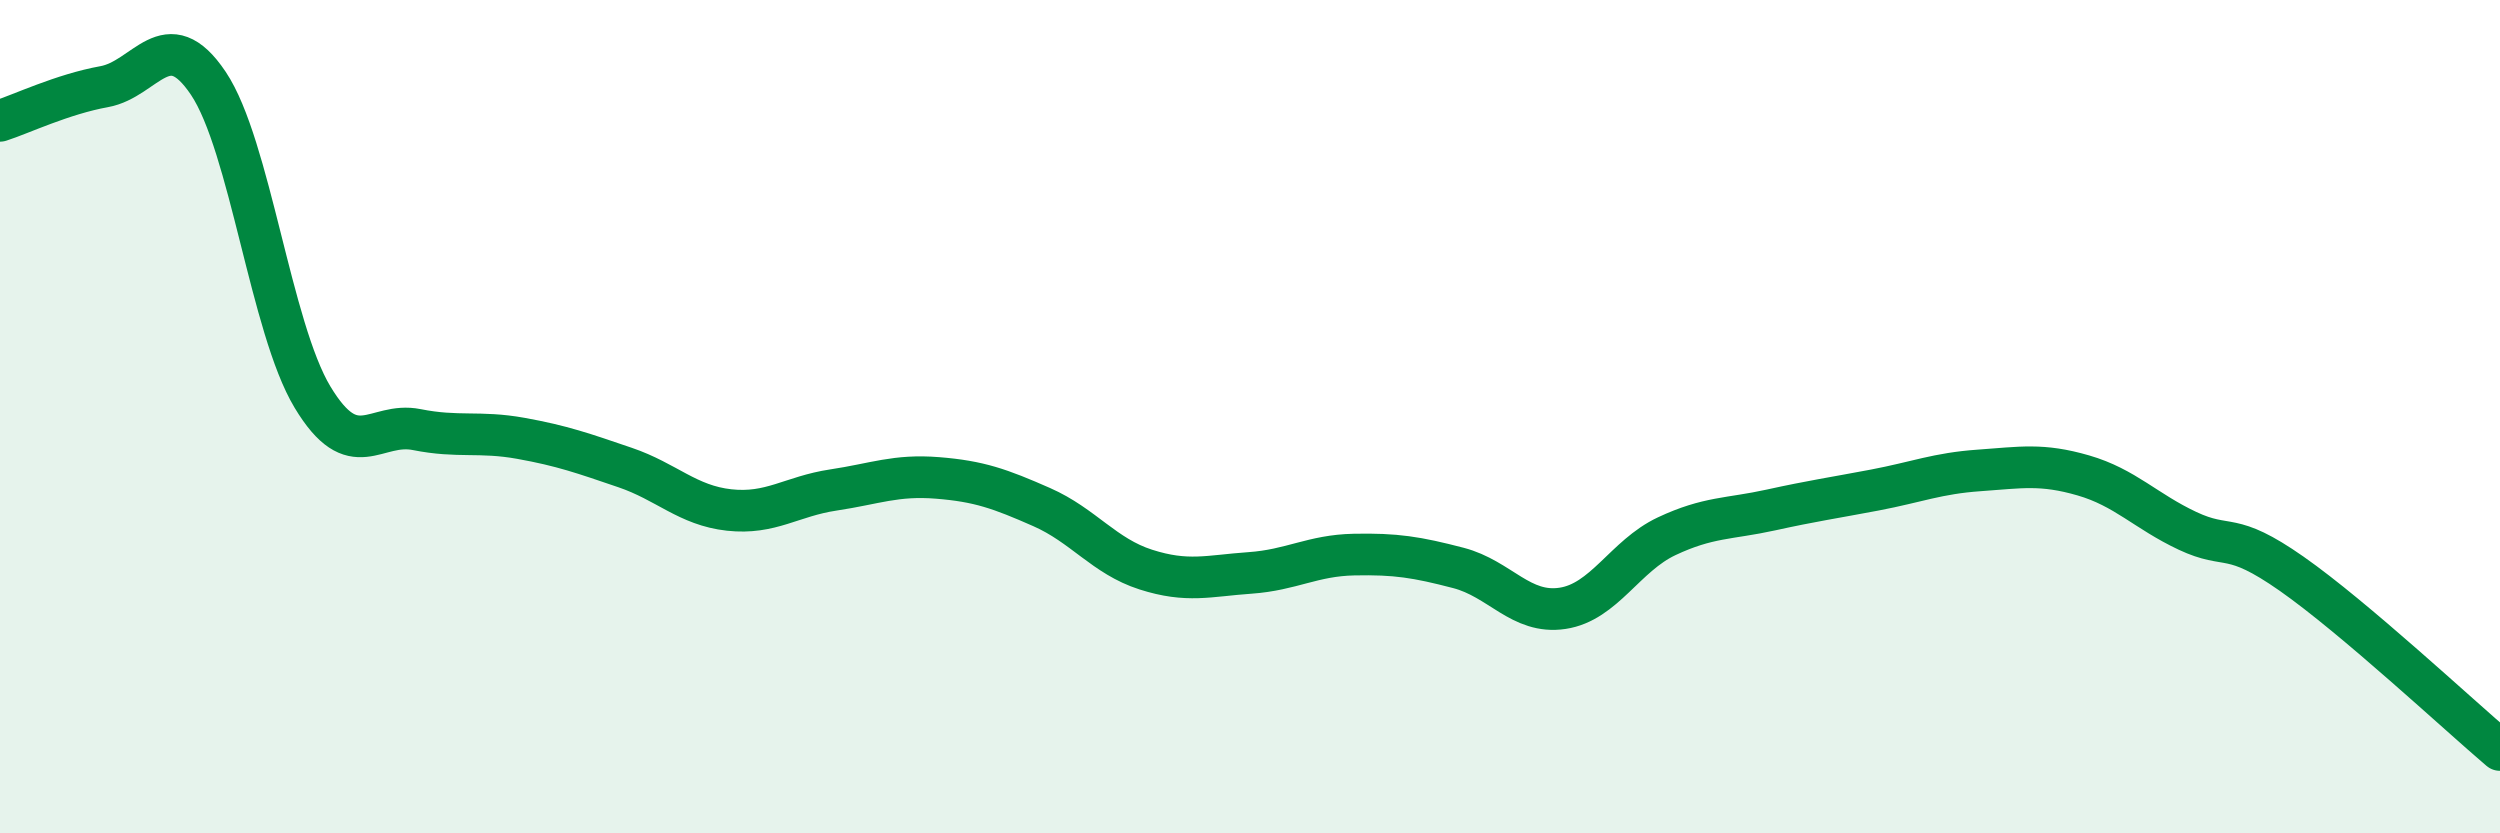
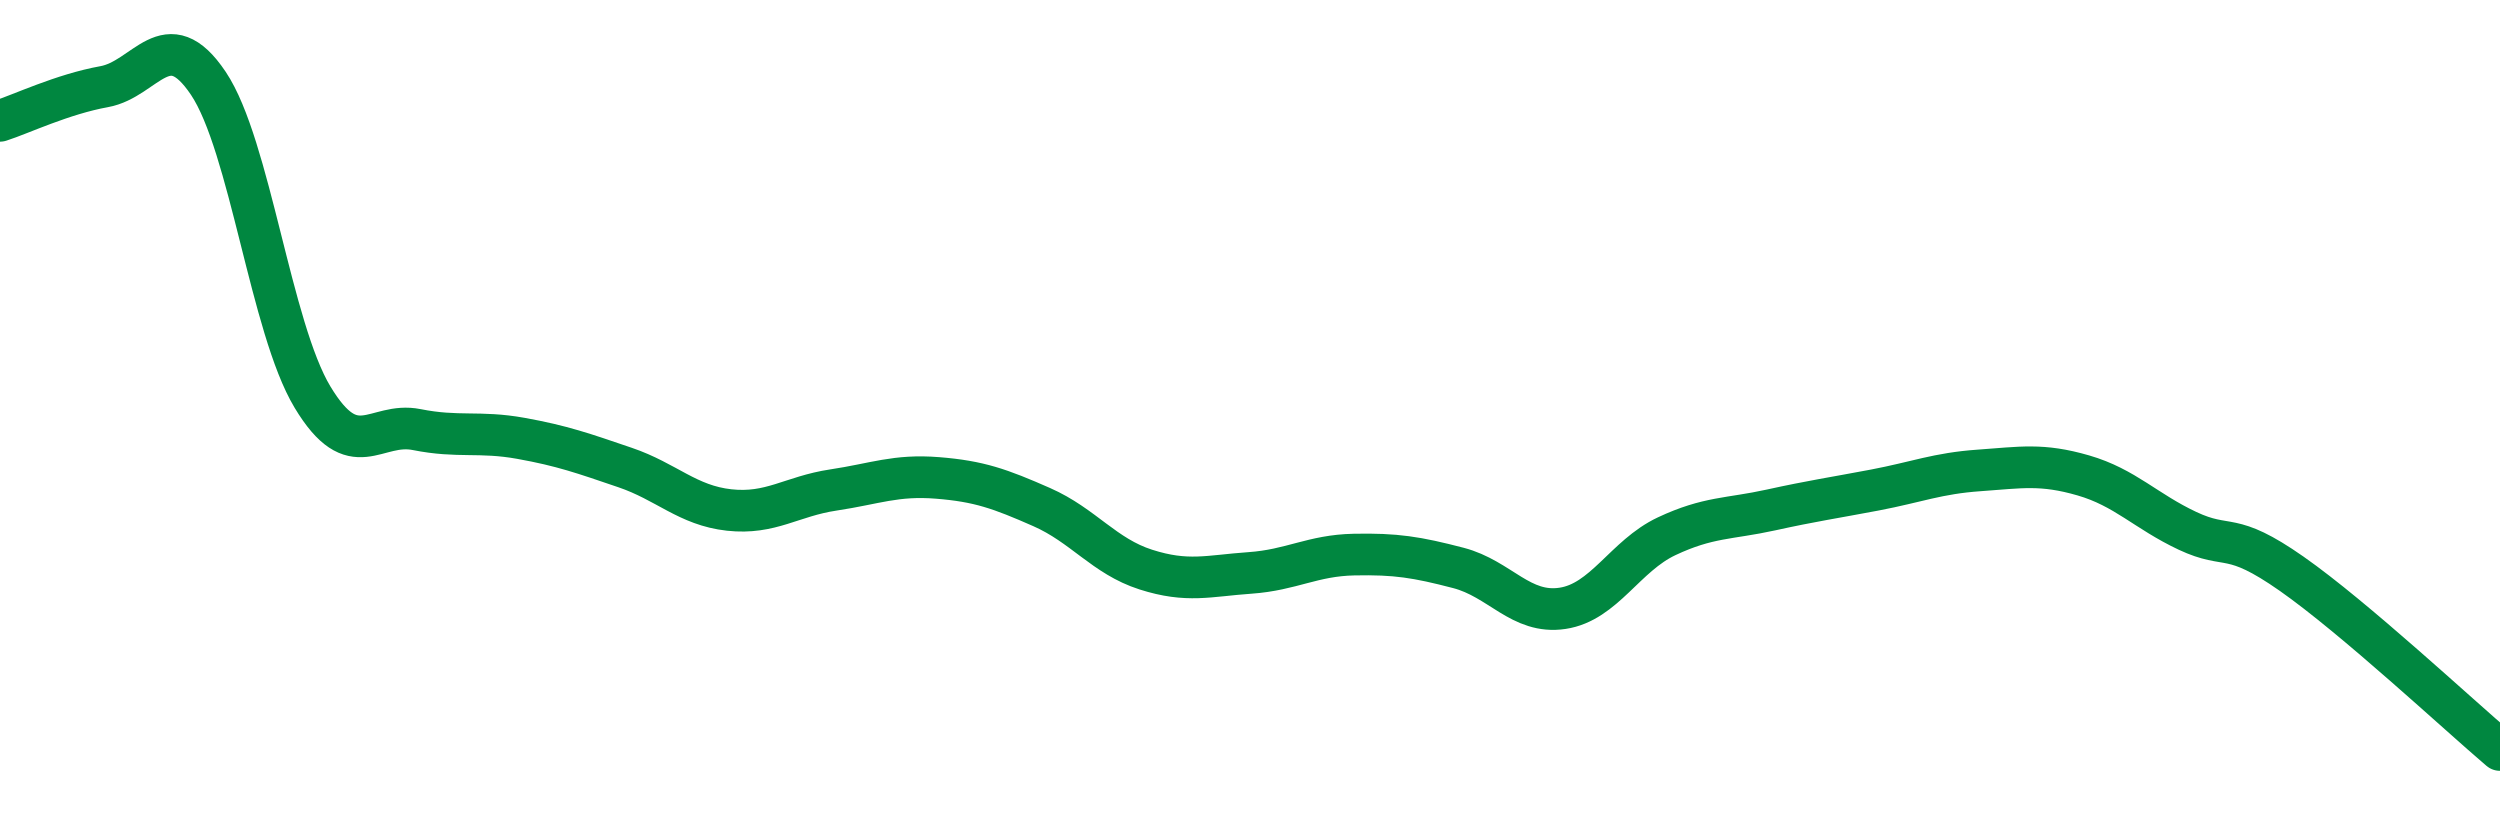
<svg xmlns="http://www.w3.org/2000/svg" width="60" height="20" viewBox="0 0 60 20">
-   <path d="M 0,2.9 C 0.5,2.74 1.5,2.26 2.5,2.08 C 3.5,1.9 4,0.51 5,2 C 6,3.49 6.5,7.87 7.5,9.53 C 8.5,11.19 9,10.11 10,10.31 C 11,10.51 11.5,10.34 12.5,10.52 C 13.5,10.7 14,10.88 15,11.22 C 16,11.56 16.5,12.13 17.5,12.24 C 18.5,12.35 19,11.91 20,11.76 C 21,11.61 21.5,11.39 22.5,11.47 C 23.5,11.55 24,11.73 25,12.17 C 26,12.61 26.5,13.35 27.5,13.67 C 28.5,13.99 29,13.82 30,13.75 C 31,13.68 31.5,13.33 32.5,13.31 C 33.5,13.29 34,13.37 35,13.63 C 36,13.89 36.5,14.75 37.5,14.6 C 38.5,14.45 39,13.34 40,12.87 C 41,12.4 41.5,12.46 42.5,12.24 C 43.5,12.02 44,11.95 45,11.76 C 46,11.57 46.5,11.36 47.5,11.29 C 48.5,11.22 49,11.12 50,11.41 C 51,11.7 51.5,12.27 52.5,12.74 C 53.5,13.21 53.5,12.72 55,13.77 C 56.5,14.82 59,17.15 60,18L60 20L0 20Z" fill="#008740" opacity="0.1" stroke-linecap="round" stroke-linejoin="round" />
  <path d="M 0,2.9 C 0.5,2.74 1.5,2.26 2.5,2.08 C 3.5,1.9 4,0.51 5,2 C 6,3.49 6.5,7.87 7.5,9.53 C 8.5,11.19 9,10.11 10,10.31 C 11,10.51 11.5,10.34 12.5,10.52 C 13.5,10.7 14,10.88 15,11.22 C 16,11.56 16.5,12.13 17.5,12.24 C 18.5,12.35 19,11.91 20,11.76 C 21,11.61 21.5,11.39 22.5,11.47 C 23.5,11.55 24,11.73 25,12.17 C 26,12.61 26.5,13.35 27.5,13.67 C 28.5,13.99 29,13.82 30,13.75 C 31,13.68 31.5,13.33 32.5,13.31 C 33.5,13.29 34,13.37 35,13.63 C 36,13.89 36.5,14.75 37.5,14.6 C 38.5,14.45 39,13.34 40,12.87 C 41,12.4 41.5,12.46 42.5,12.24 C 43.5,12.02 44,11.95 45,11.76 C 46,11.57 46.5,11.36 47.5,11.29 C 48.5,11.22 49,11.12 50,11.41 C 51,11.7 51.5,12.27 52.5,12.74 C 53.5,13.21 53.5,12.72 55,13.77 C 56.5,14.82 59,17.15 60,18" stroke="#008740" stroke-width="1" fill="none" stroke-linecap="round" stroke-linejoin="round" />
</svg>